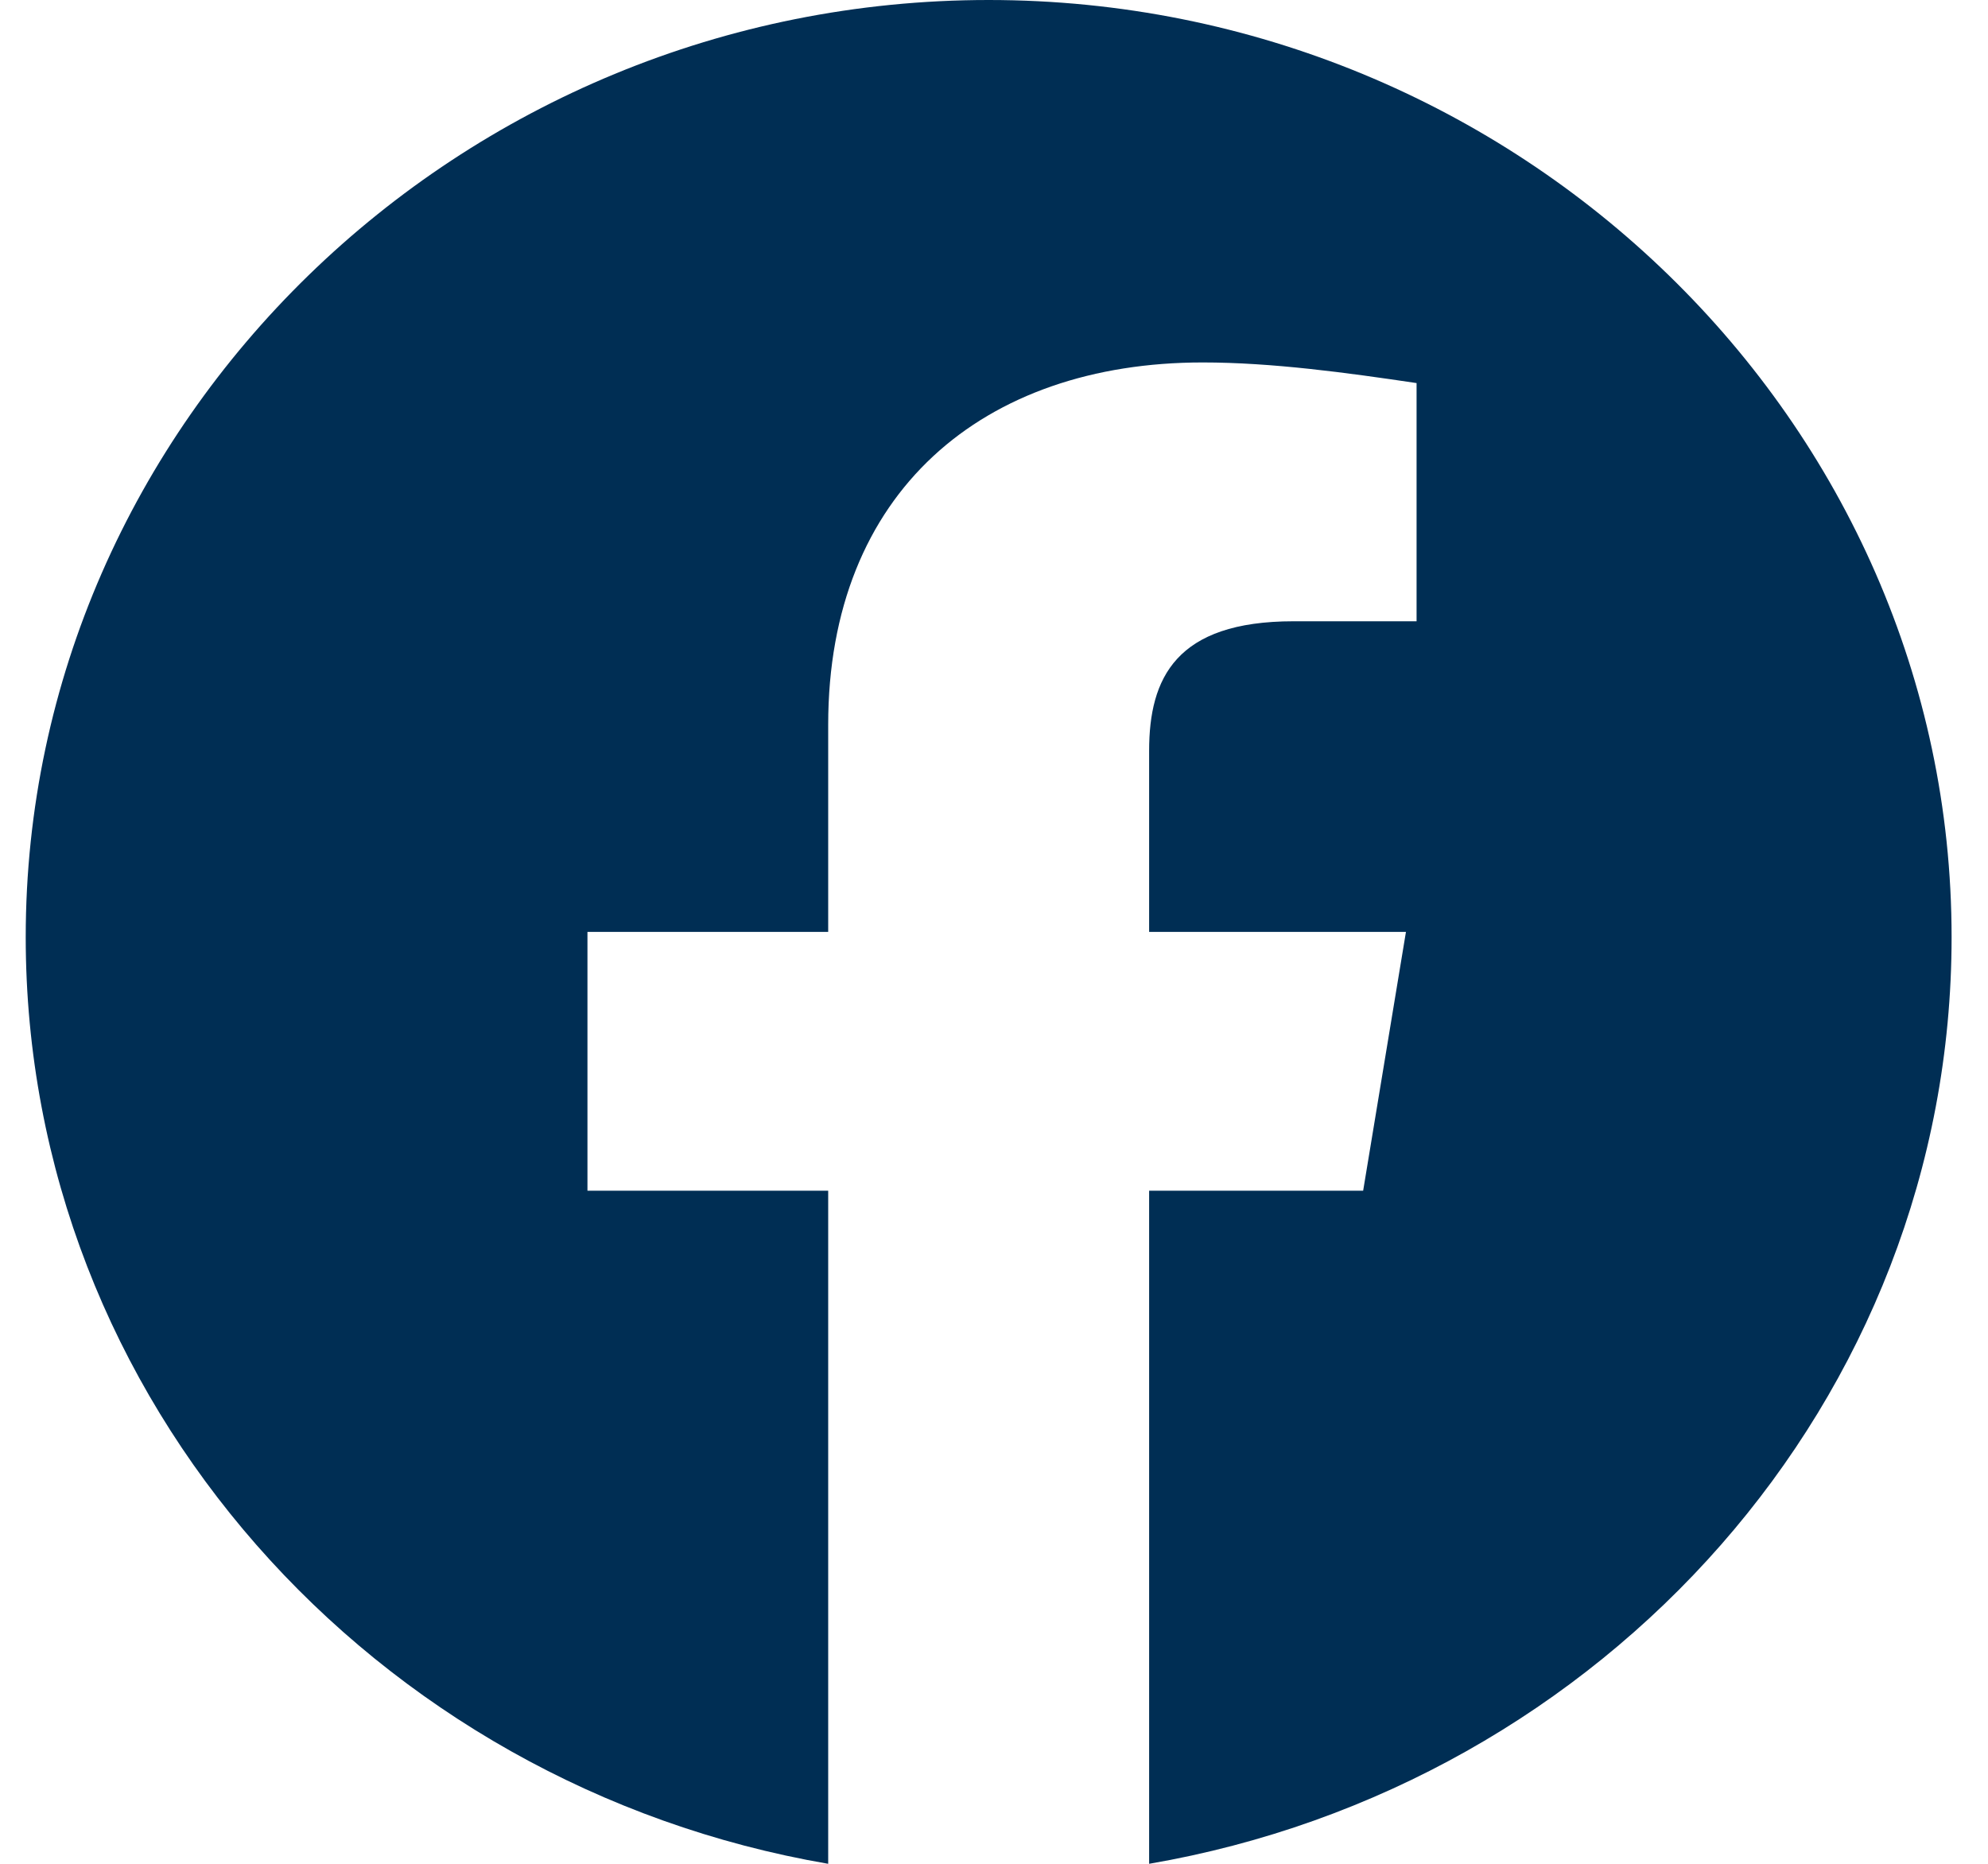
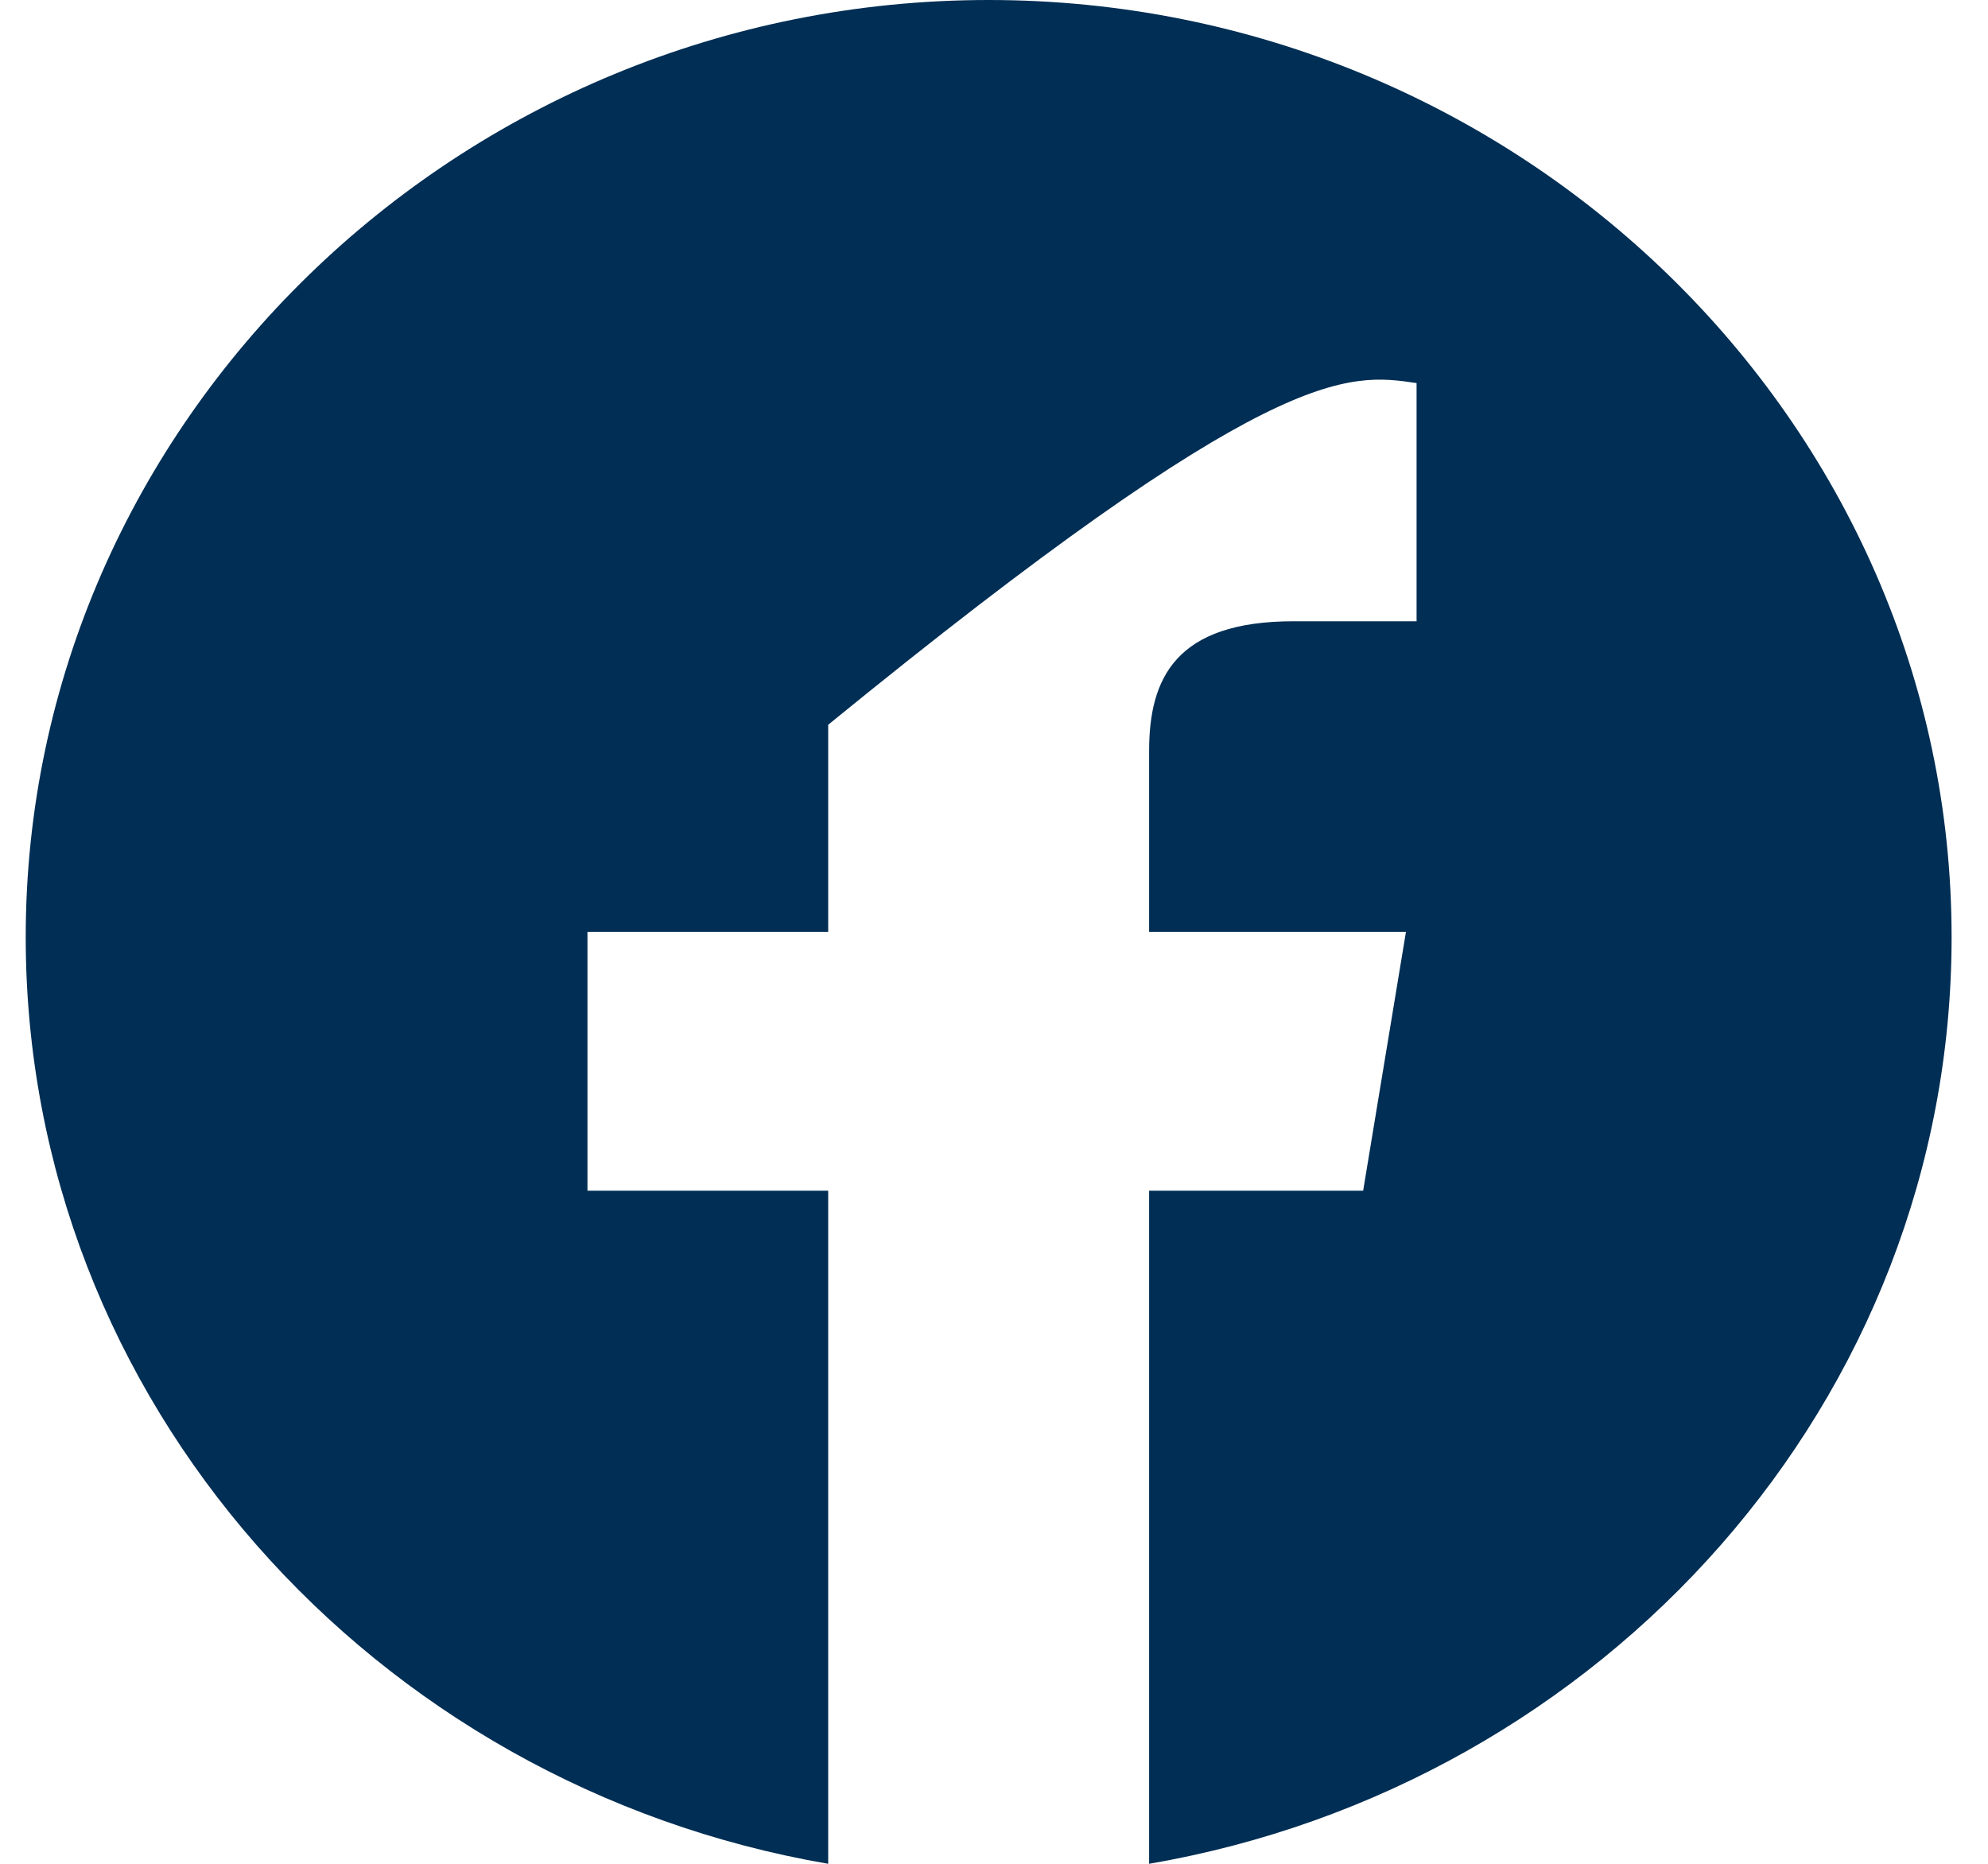
<svg xmlns="http://www.w3.org/2000/svg" width="32" height="30" viewBox="0 0 32 30" fill="none">
-   <path fill-rule="evenodd" clip-rule="evenodd" d="M0.414 15.084C0.414 22.541 6.011 28.742 13.331 30V19.166H9.456V15H13.331V11.666C13.331 7.916 15.828 5.834 19.359 5.834C20.477 5.834 21.684 6 22.802 6.166V10H20.822C18.927 10 18.497 10.916 18.497 12.084V15H22.631L21.942 19.166H18.497V30C25.817 28.742 31.414 22.543 31.414 15.084C31.414 6.787 24.439 0 15.914 0C7.389 0 0.414 6.787 0.414 15.084Z" fill="#002E54" />
+   <path fill-rule="evenodd" clip-rule="evenodd" d="M0.414 15.084C0.414 22.541 6.011 28.742 13.331 30V19.166H9.456V15H13.331V11.666C20.477 5.834 21.684 6 22.802 6.166V10H20.822C18.927 10 18.497 10.916 18.497 12.084V15H22.631L21.942 19.166H18.497V30C25.817 28.742 31.414 22.543 31.414 15.084C31.414 6.787 24.439 0 15.914 0C7.389 0 0.414 6.787 0.414 15.084Z" fill="#002E54" />
</svg>